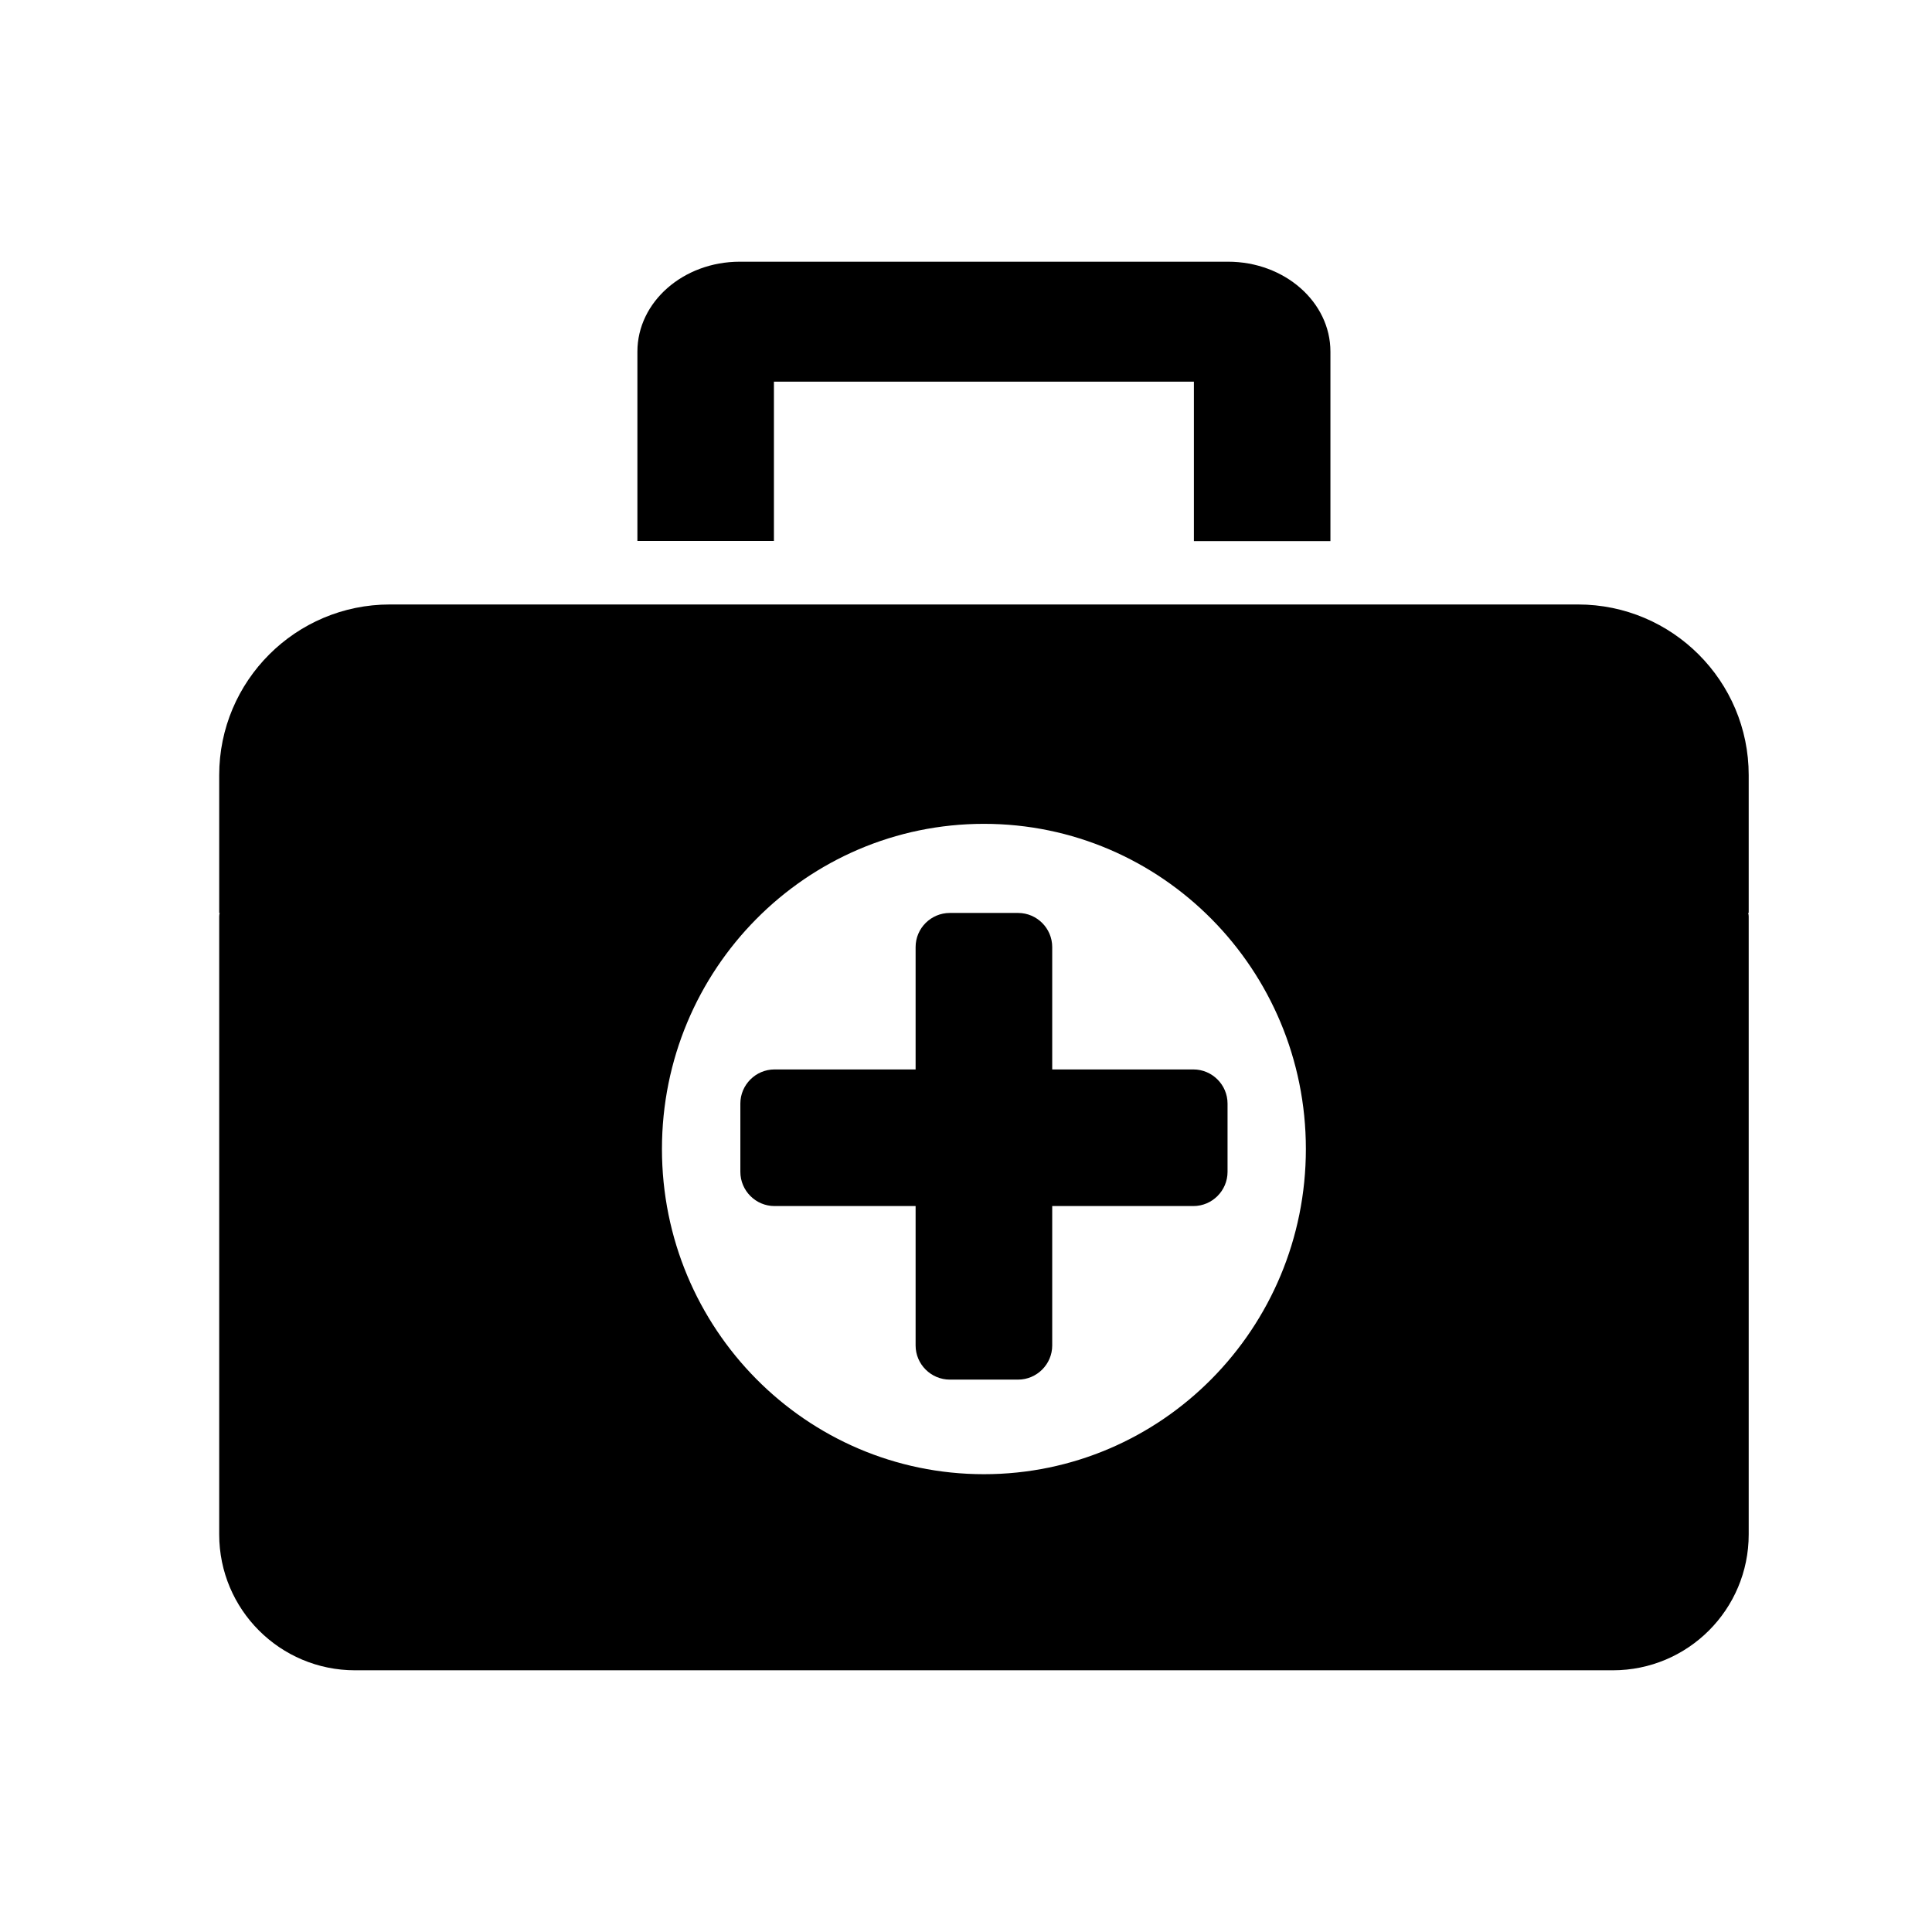
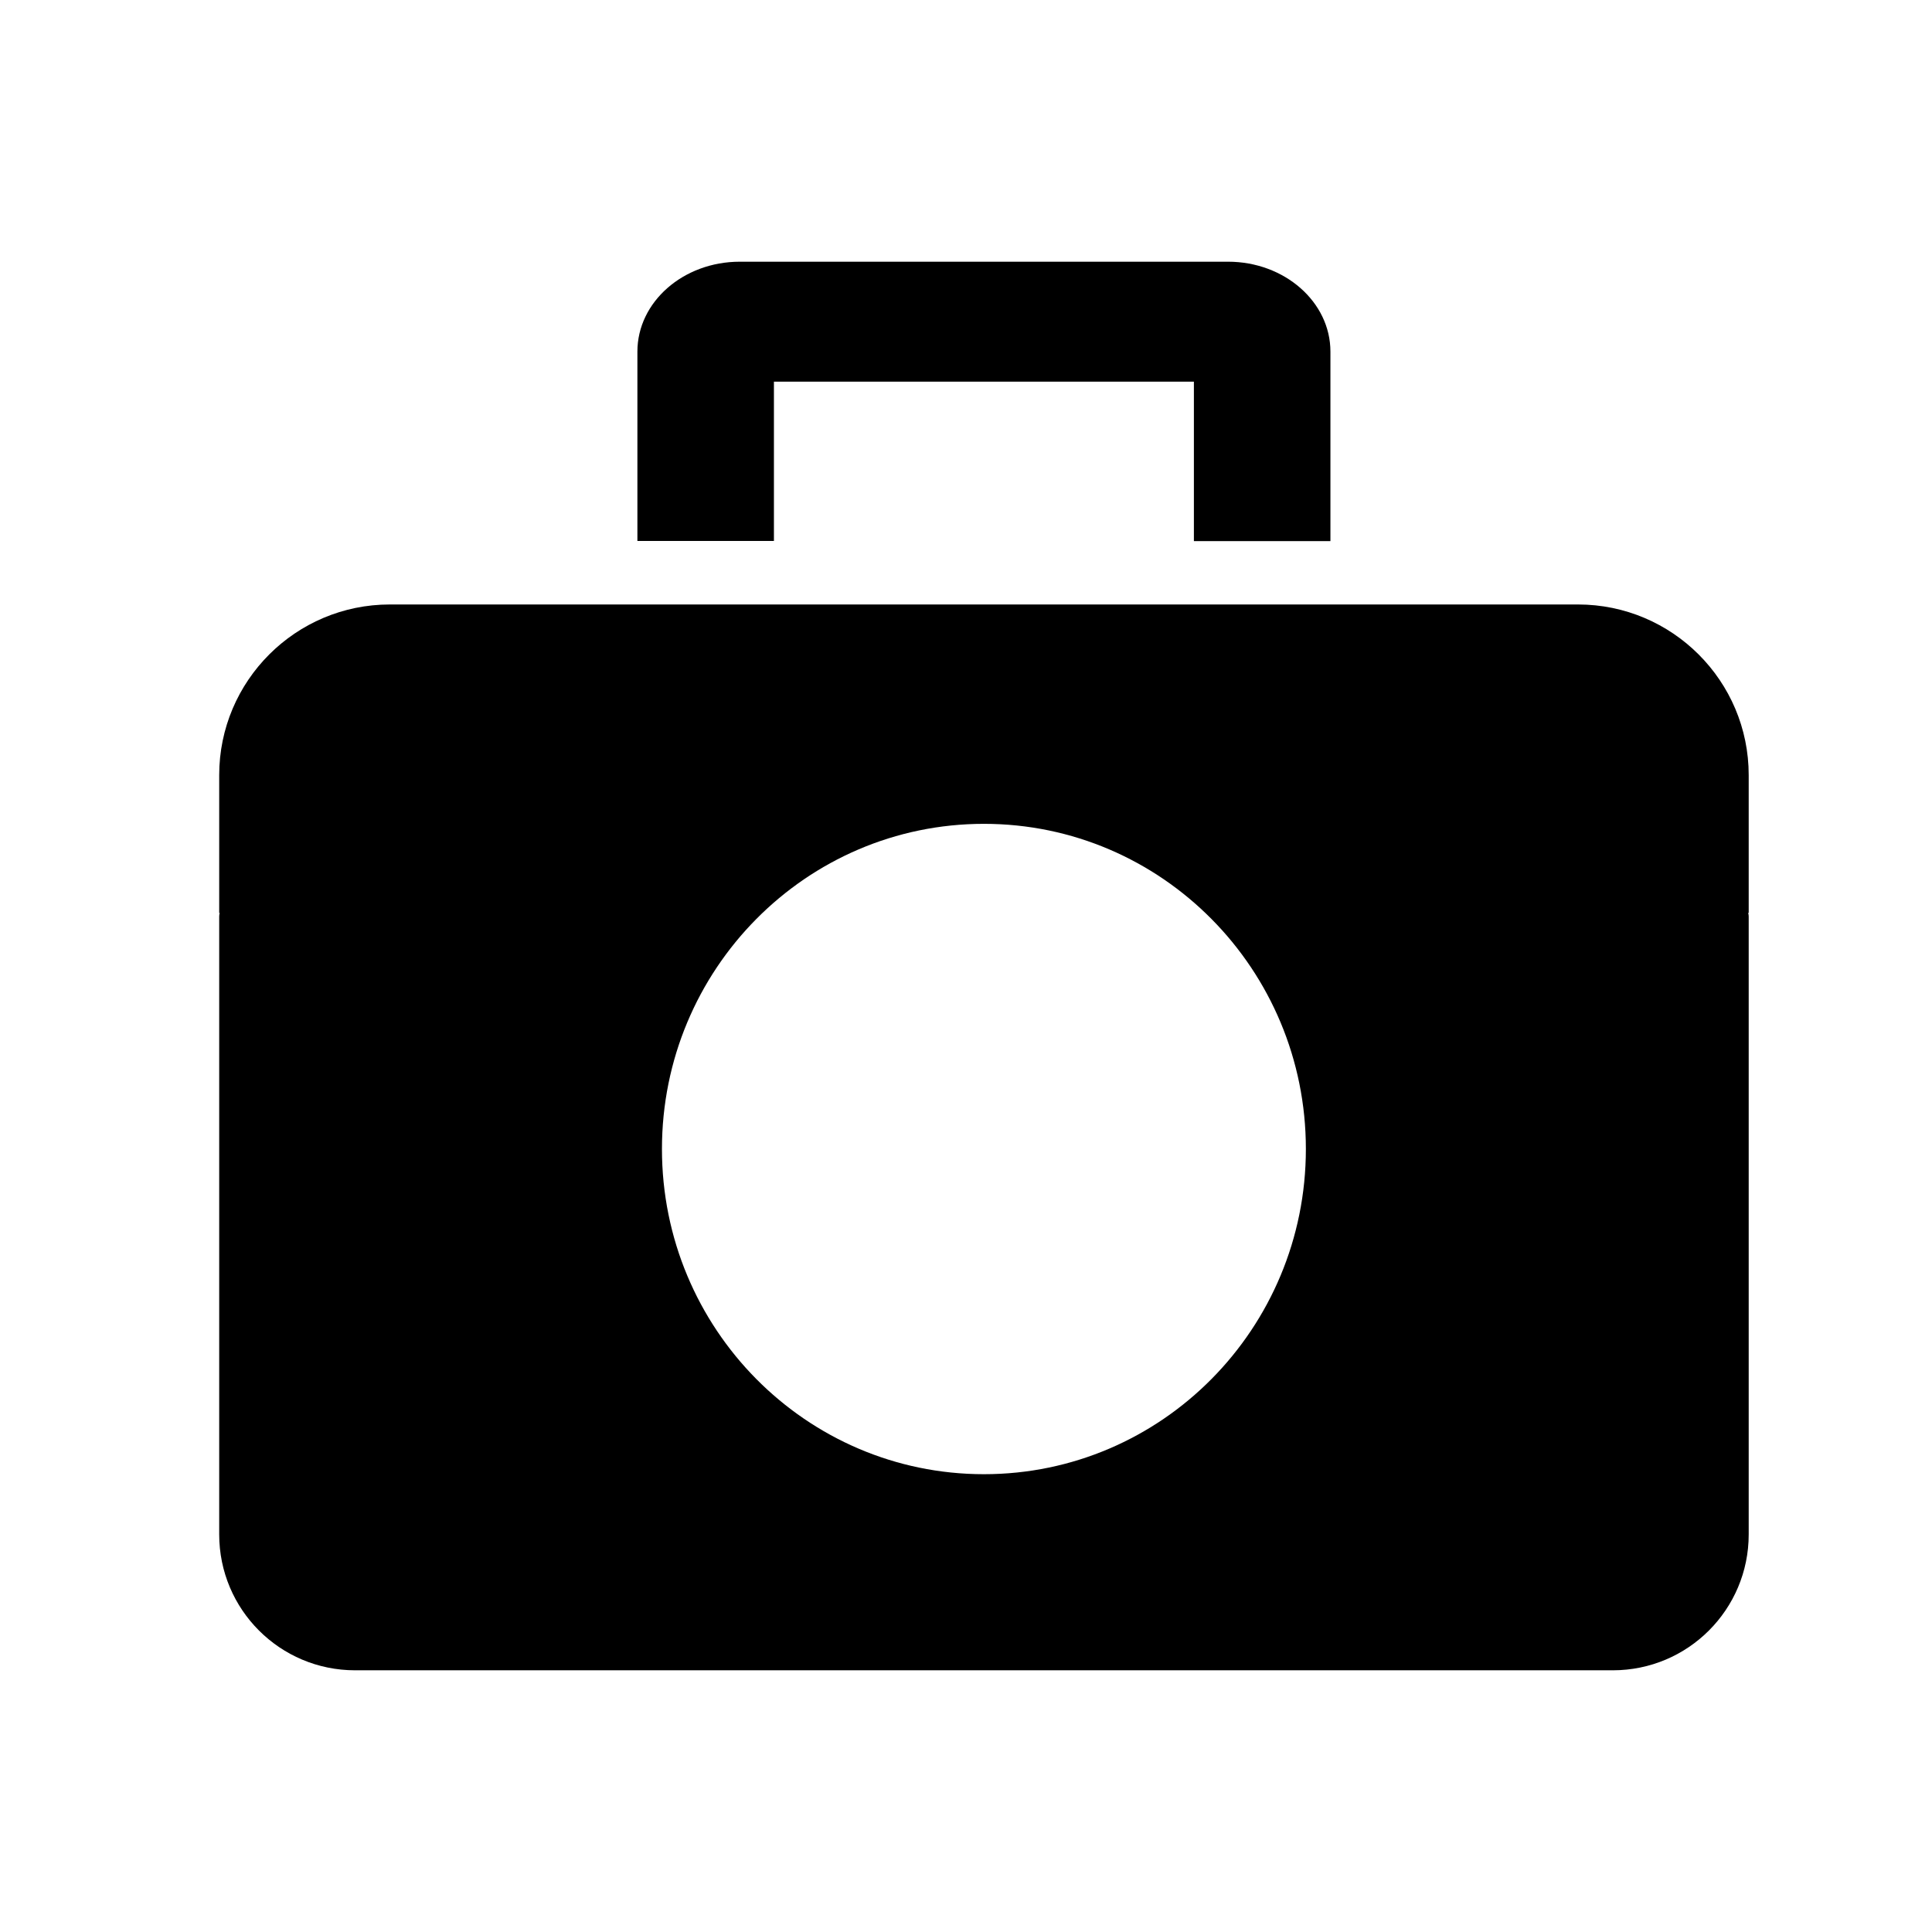
<svg xmlns="http://www.w3.org/2000/svg" width="24" height="24" viewBox="0 0 24 24" fill="none">
  <path d="M21.723 9.629C21.723 8.459 20.773 7.509 19.602 7.509H4.843C3.673 7.509 2.723 8.459 2.723 9.629V11.341H2.729C2.725 11.355 2.723 11.37 2.723 11.385V19.061C2.723 19.994 3.478 20.749 4.411 20.749H20.035C20.968 20.749 21.723 19.994 21.723 19.061V11.385C21.723 11.37 21.721 11.355 21.716 11.341H21.723V9.629ZM12.223 18.313C10.013 18.313 8.223 16.504 8.223 14.273C8.223 12.043 10.013 10.234 12.223 10.234C14.432 10.234 16.222 12.043 16.222 14.273C16.222 16.504 14.432 18.313 12.223 18.313ZM9.614 6.722V4.741H14.831V6.722H16.527V4.368C16.527 3.751 15.957 3.251 15.255 3.251H9.19C8.488 3.251 7.918 3.751 7.918 4.368V6.72H9.614V6.722Z" fill="#999999" style="fill:#999999;fill:color(display-p3 0.6 0.6 0.6);fill-opacity:1;" />
-   <path d="M15.249 14.557C15.249 14.791 15.058 14.982 14.825 14.982H13.071V16.714C13.071 16.947 12.88 17.138 12.647 17.138H11.799C11.565 17.138 11.374 16.947 11.374 16.714V14.982H9.621C9.388 14.982 9.197 14.791 9.197 14.557V13.709C9.197 13.476 9.388 13.285 9.621 13.285H11.374V11.765C11.374 11.531 11.565 11.341 11.799 11.341H12.647C12.88 11.341 13.071 11.531 13.071 11.765V13.285H14.825C15.058 13.285 15.249 13.476 15.249 13.709V14.557Z" fill="#999999" style="fill:#999999;fill:color(display-p3 0.6 0.6 0.6);fill-opacity:1;" />
</svg>